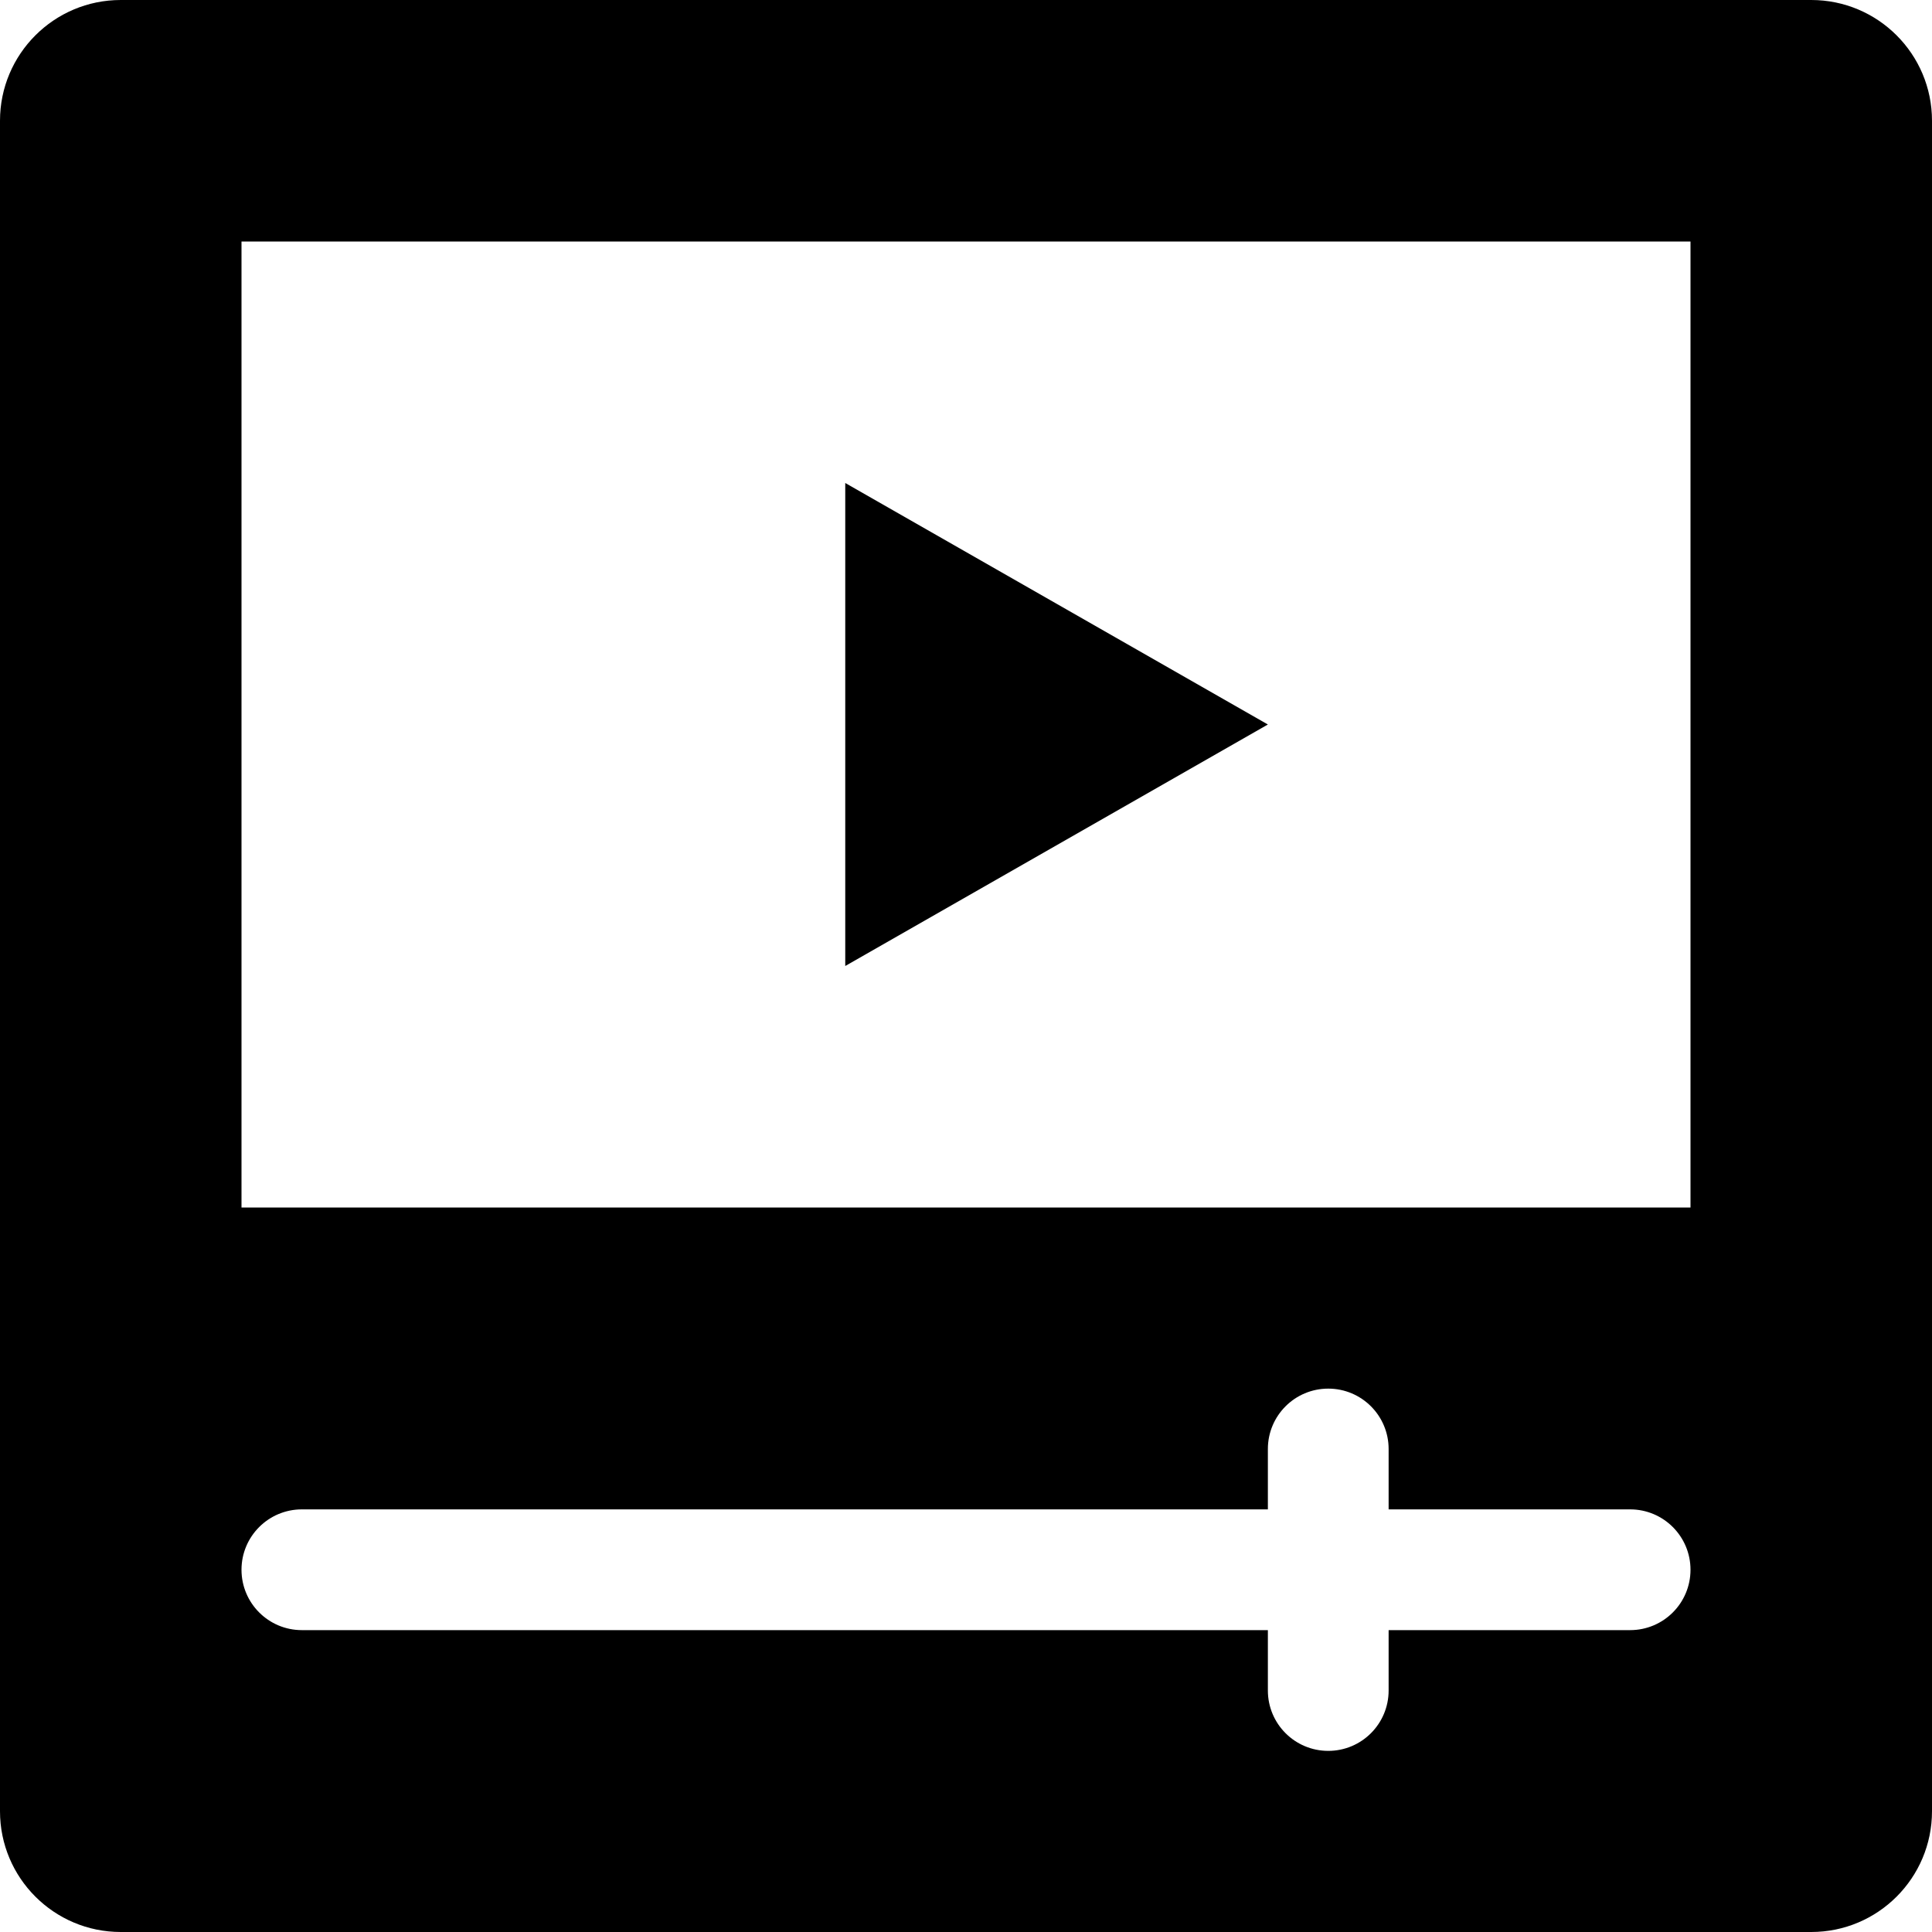
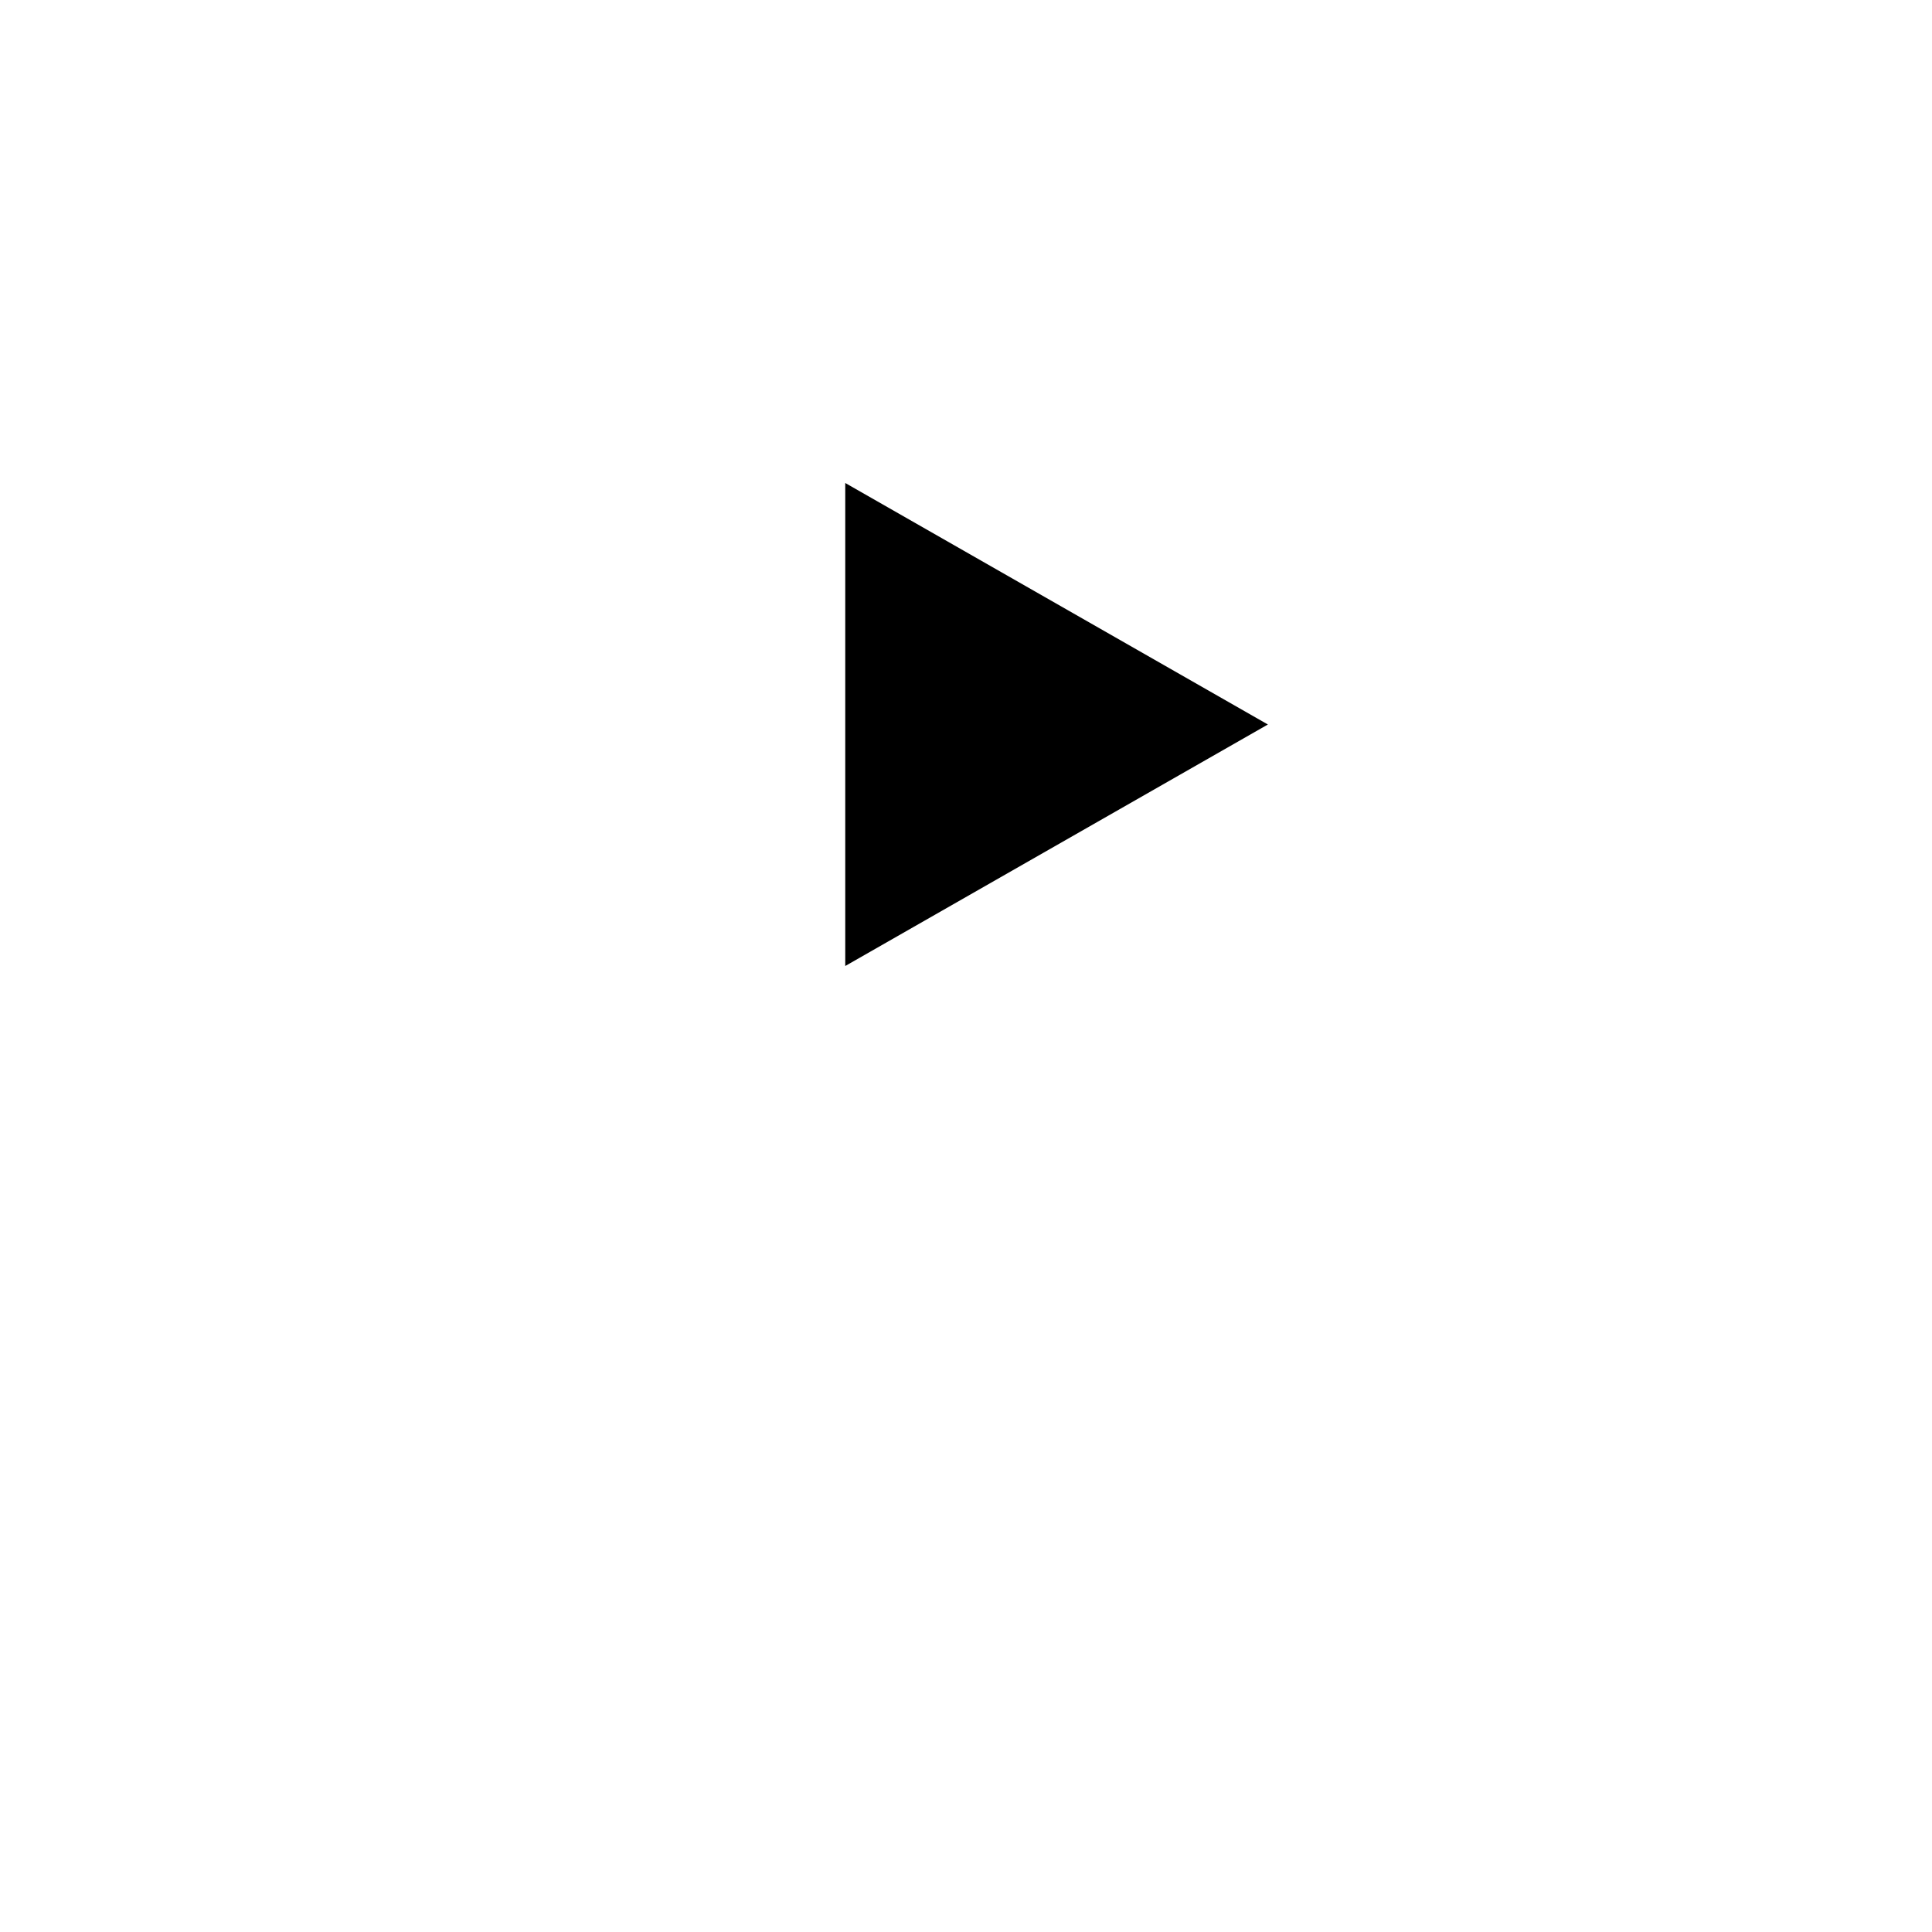
<svg xmlns="http://www.w3.org/2000/svg" fill="#000000" height="800px" width="800px" version="1.1" id="Capa_1" viewBox="0 0 512 512" xml:space="preserve">
  <g>
    <polygon points="224,128 224,256 336,192  " />
-     <path d="M480,0H32C14.328,0,0,14.328,0,32v448c0,17.672,14.328,32,32,32h448c17.672,0,32-14.328,32-32V32   C512,14.328,497.672,0,480,0z M432,432h-64v16c0,8.836-7.156,16-16,16c-8.844,0-16-7.164-16-16v-16H80c-8.844,0-16-7.164-16-16   s7.156-16,16-16h256v-16c0-8.836,7.156-16,16-16c8.844,0,16,7.164,16,16v16h64c8.844,0,16,7.164,16,16S440.844,432,432,432z    M448,320H64V64h384V320z" />
  </g>
</svg>